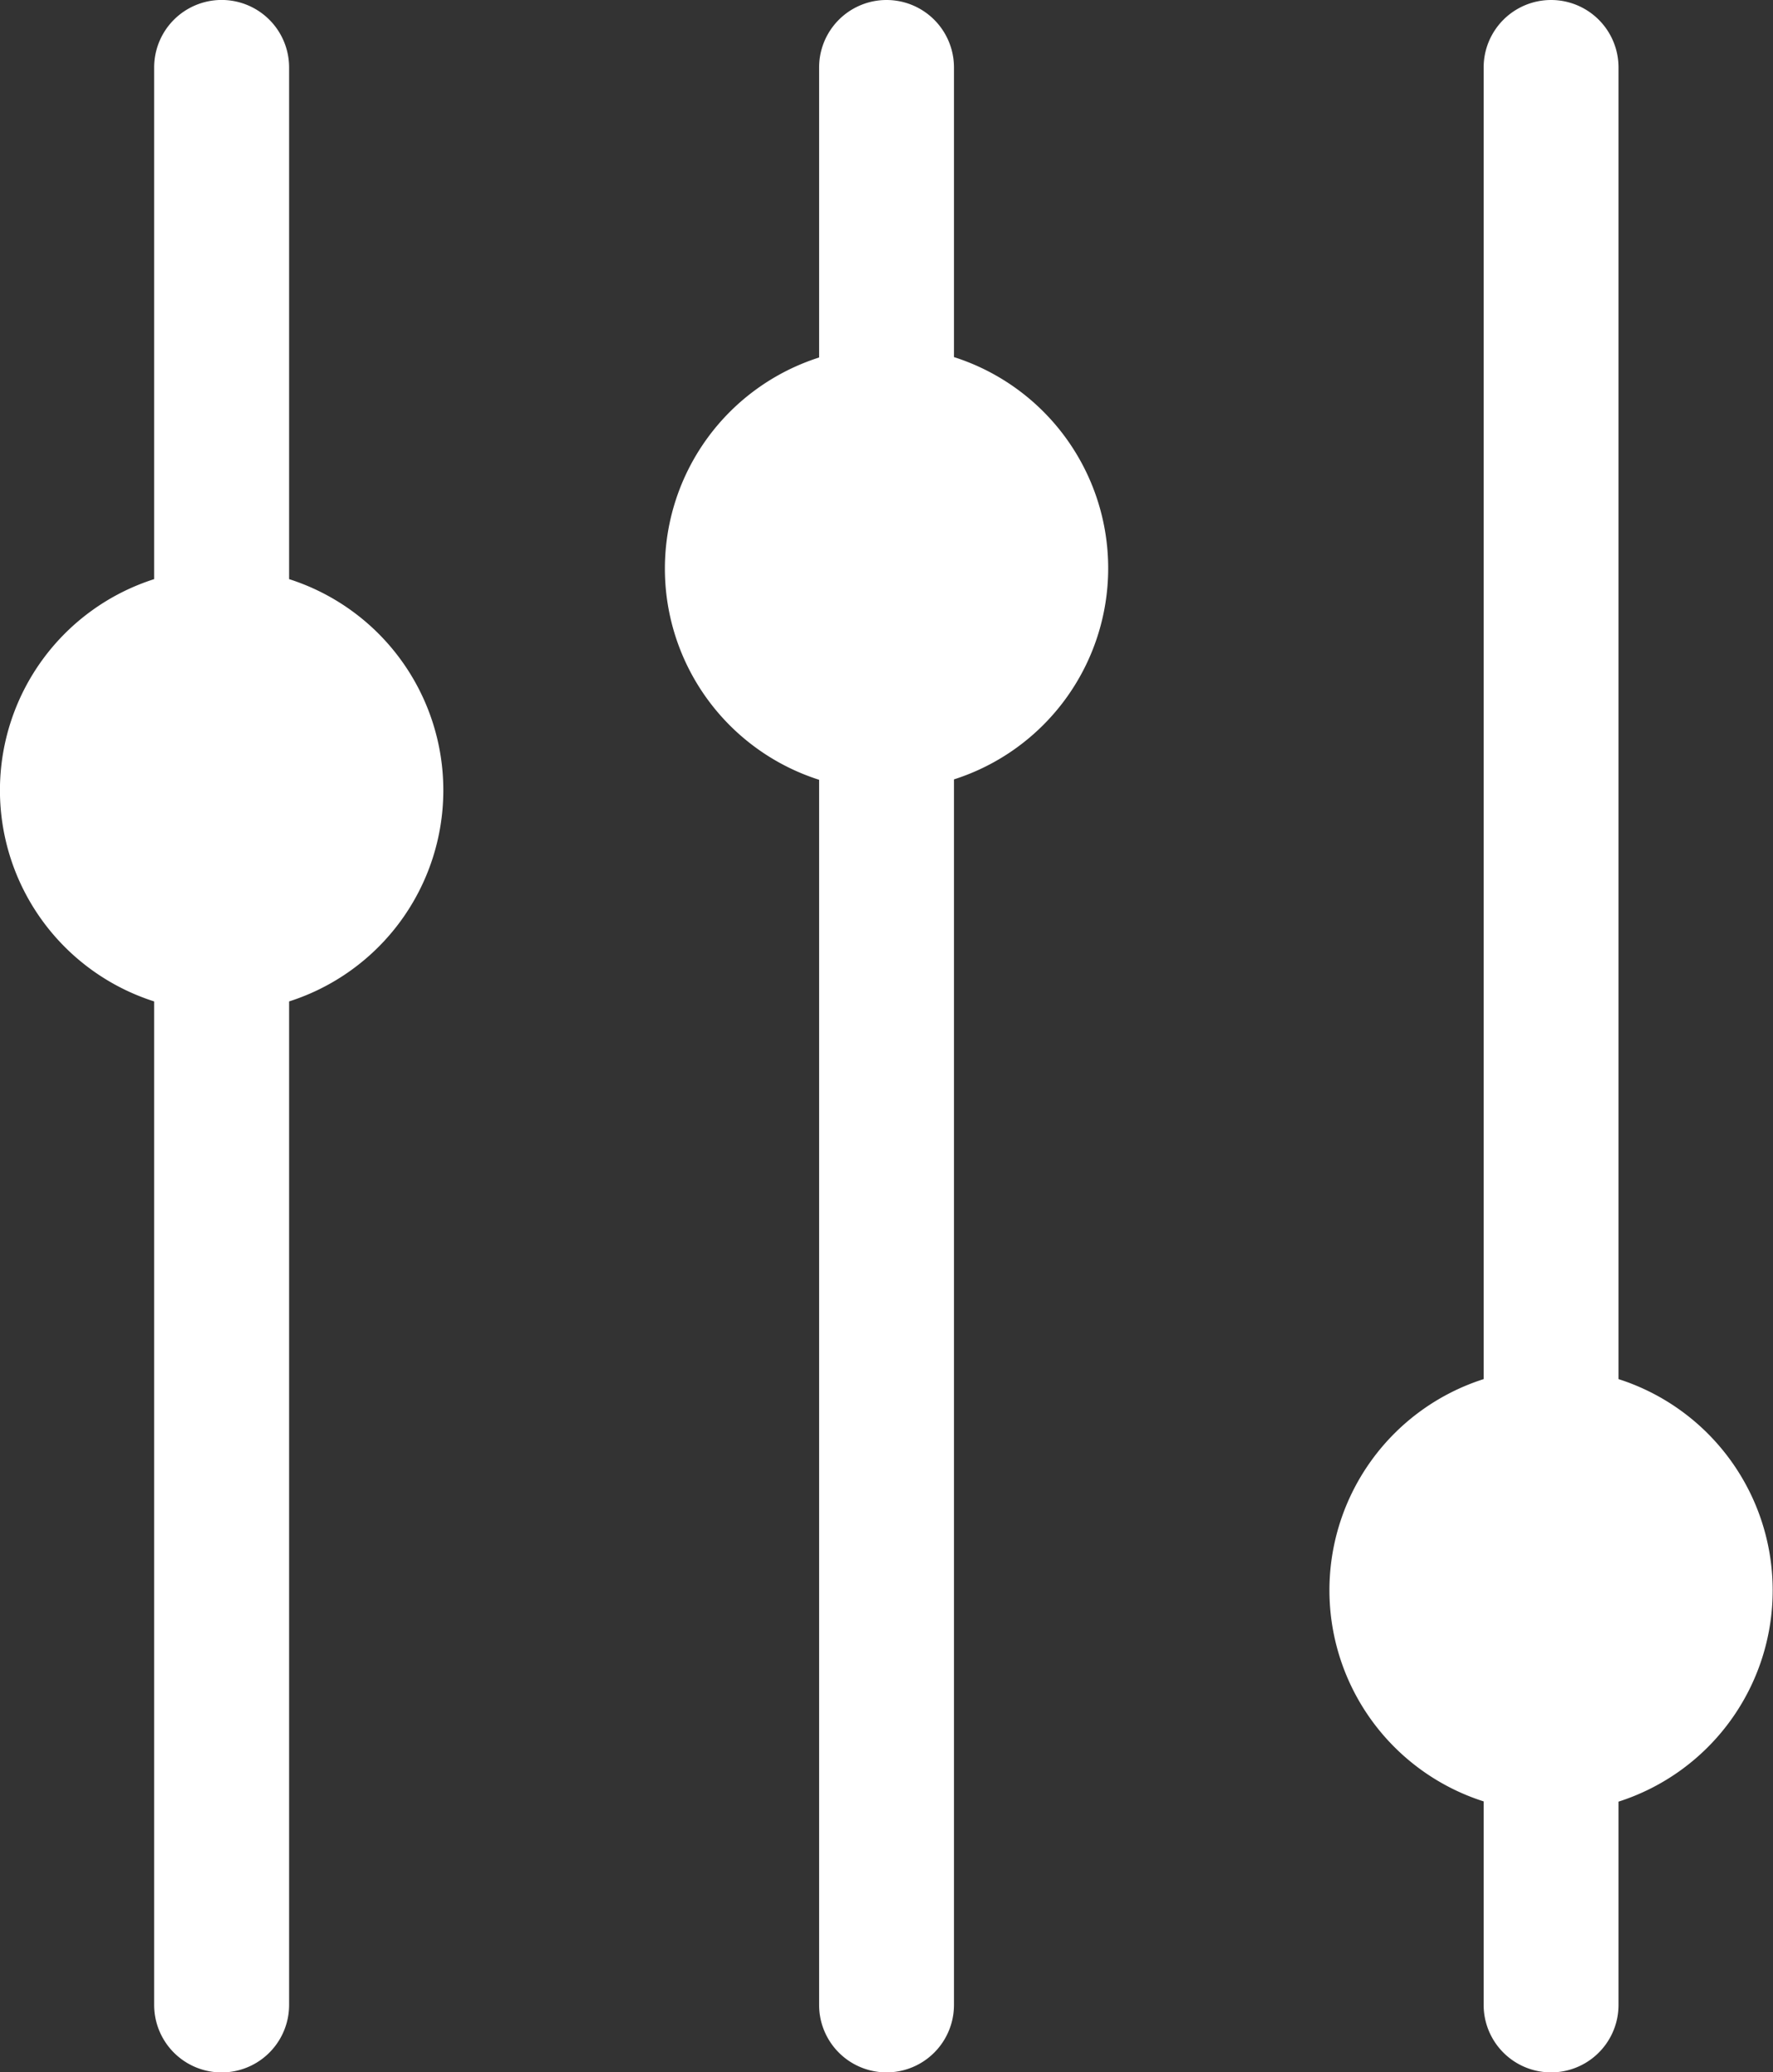
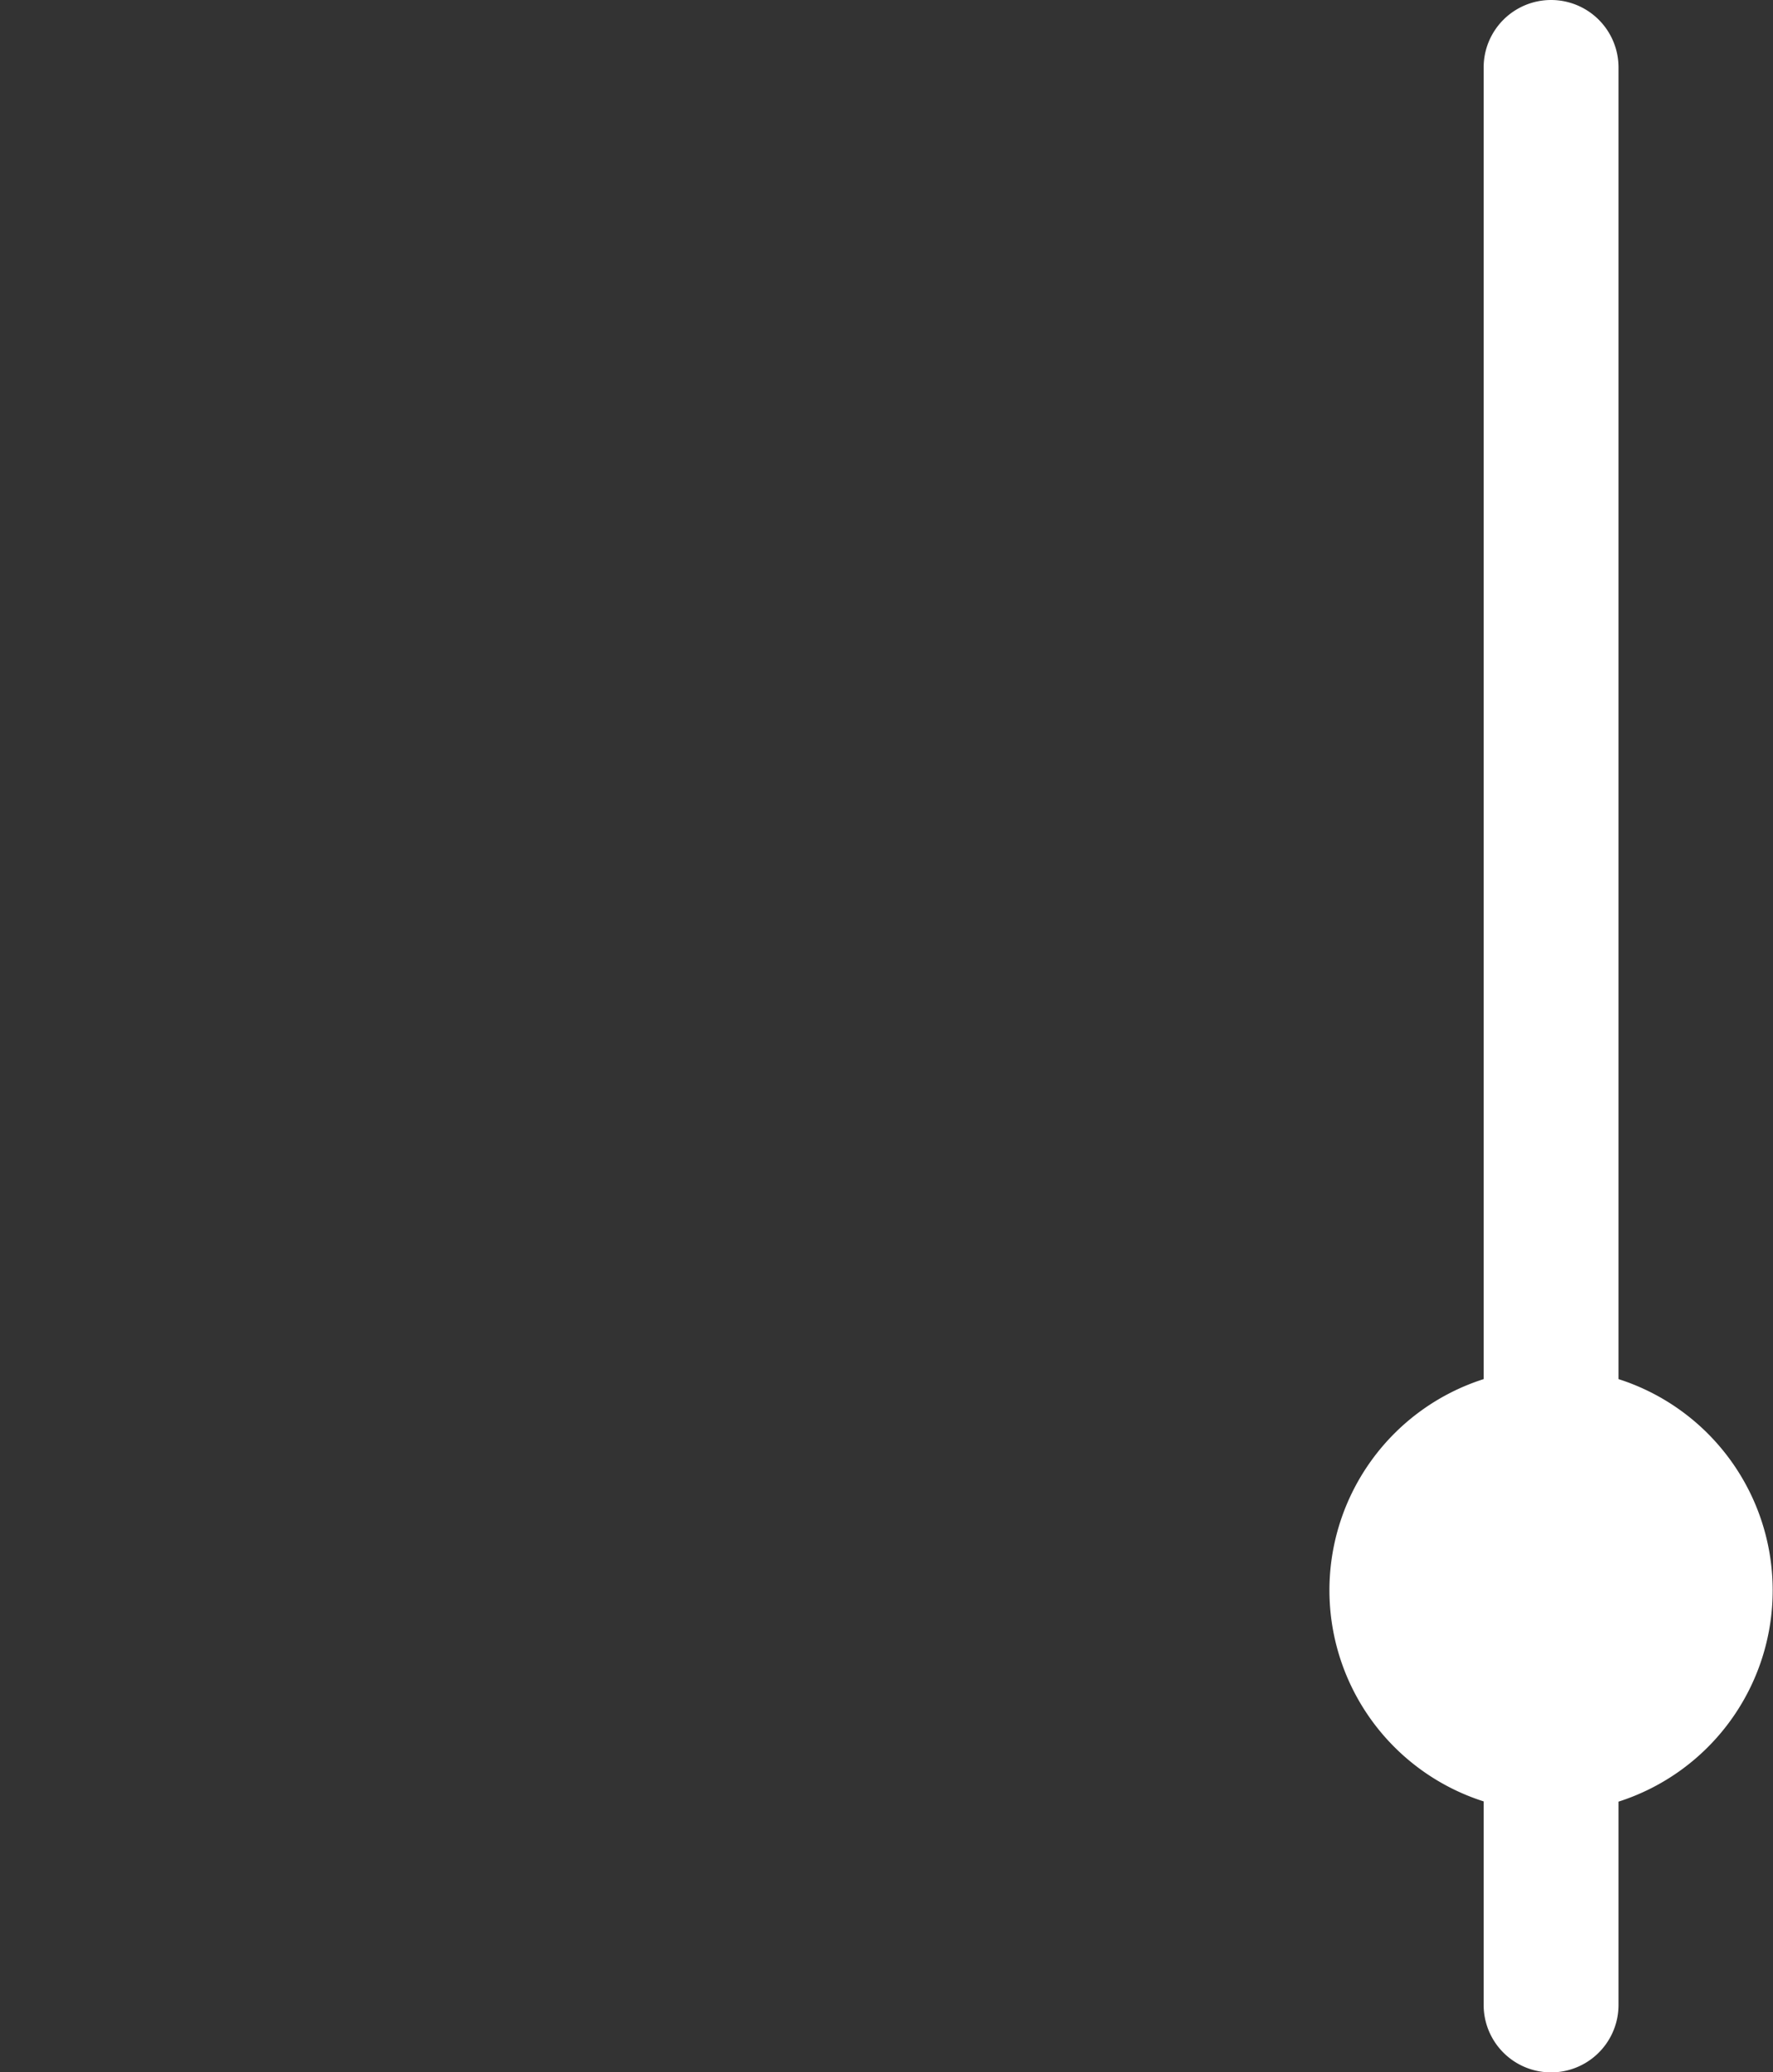
<svg xmlns="http://www.w3.org/2000/svg" width="22.139" height="25.869" viewBox="0 0 22.139 25.869">
  <rect x="0" y="0" width="22.139" height="25.869" fill="#333333" stroke="none" />
  <defs>
    <style>.a{fill:#fff;}</style>
  </defs>
  <g transform="translate(-896.069 -163.87)">
-     <path class="a" d="M899.679,171.1v-6.388a.842.842,0,0,0-1.685,0V171.1a2.767,2.767,0,0,0,0,5.272V188.9a.842.842,0,1,0,1.685,0V176.372a2.767,2.767,0,0,0,0-5.272Z" />
-     <path class="a" d="M934.179,168.333v-3.621a.842.842,0,1,0-1.684,0v3.621a2.767,2.767,0,0,0,0,5.272V188.9a.842.842,0,1,0,1.684,0V173.6a2.767,2.767,0,0,0,0-5.272Z" transform="translate(-26.198)" />
    <path class="a" d="M970.6,183.723a2.768,2.768,0,0,0-1.925-2.636V164.712a.842.842,0,1,0-1.684,0v16.375a2.767,2.767,0,0,0,0,5.272V188.9a.842.842,0,1,0,1.684,0v-2.538A2.768,2.768,0,0,0,970.6,183.723Z" transform="translate(-52.396)" />
  </g>
</svg>